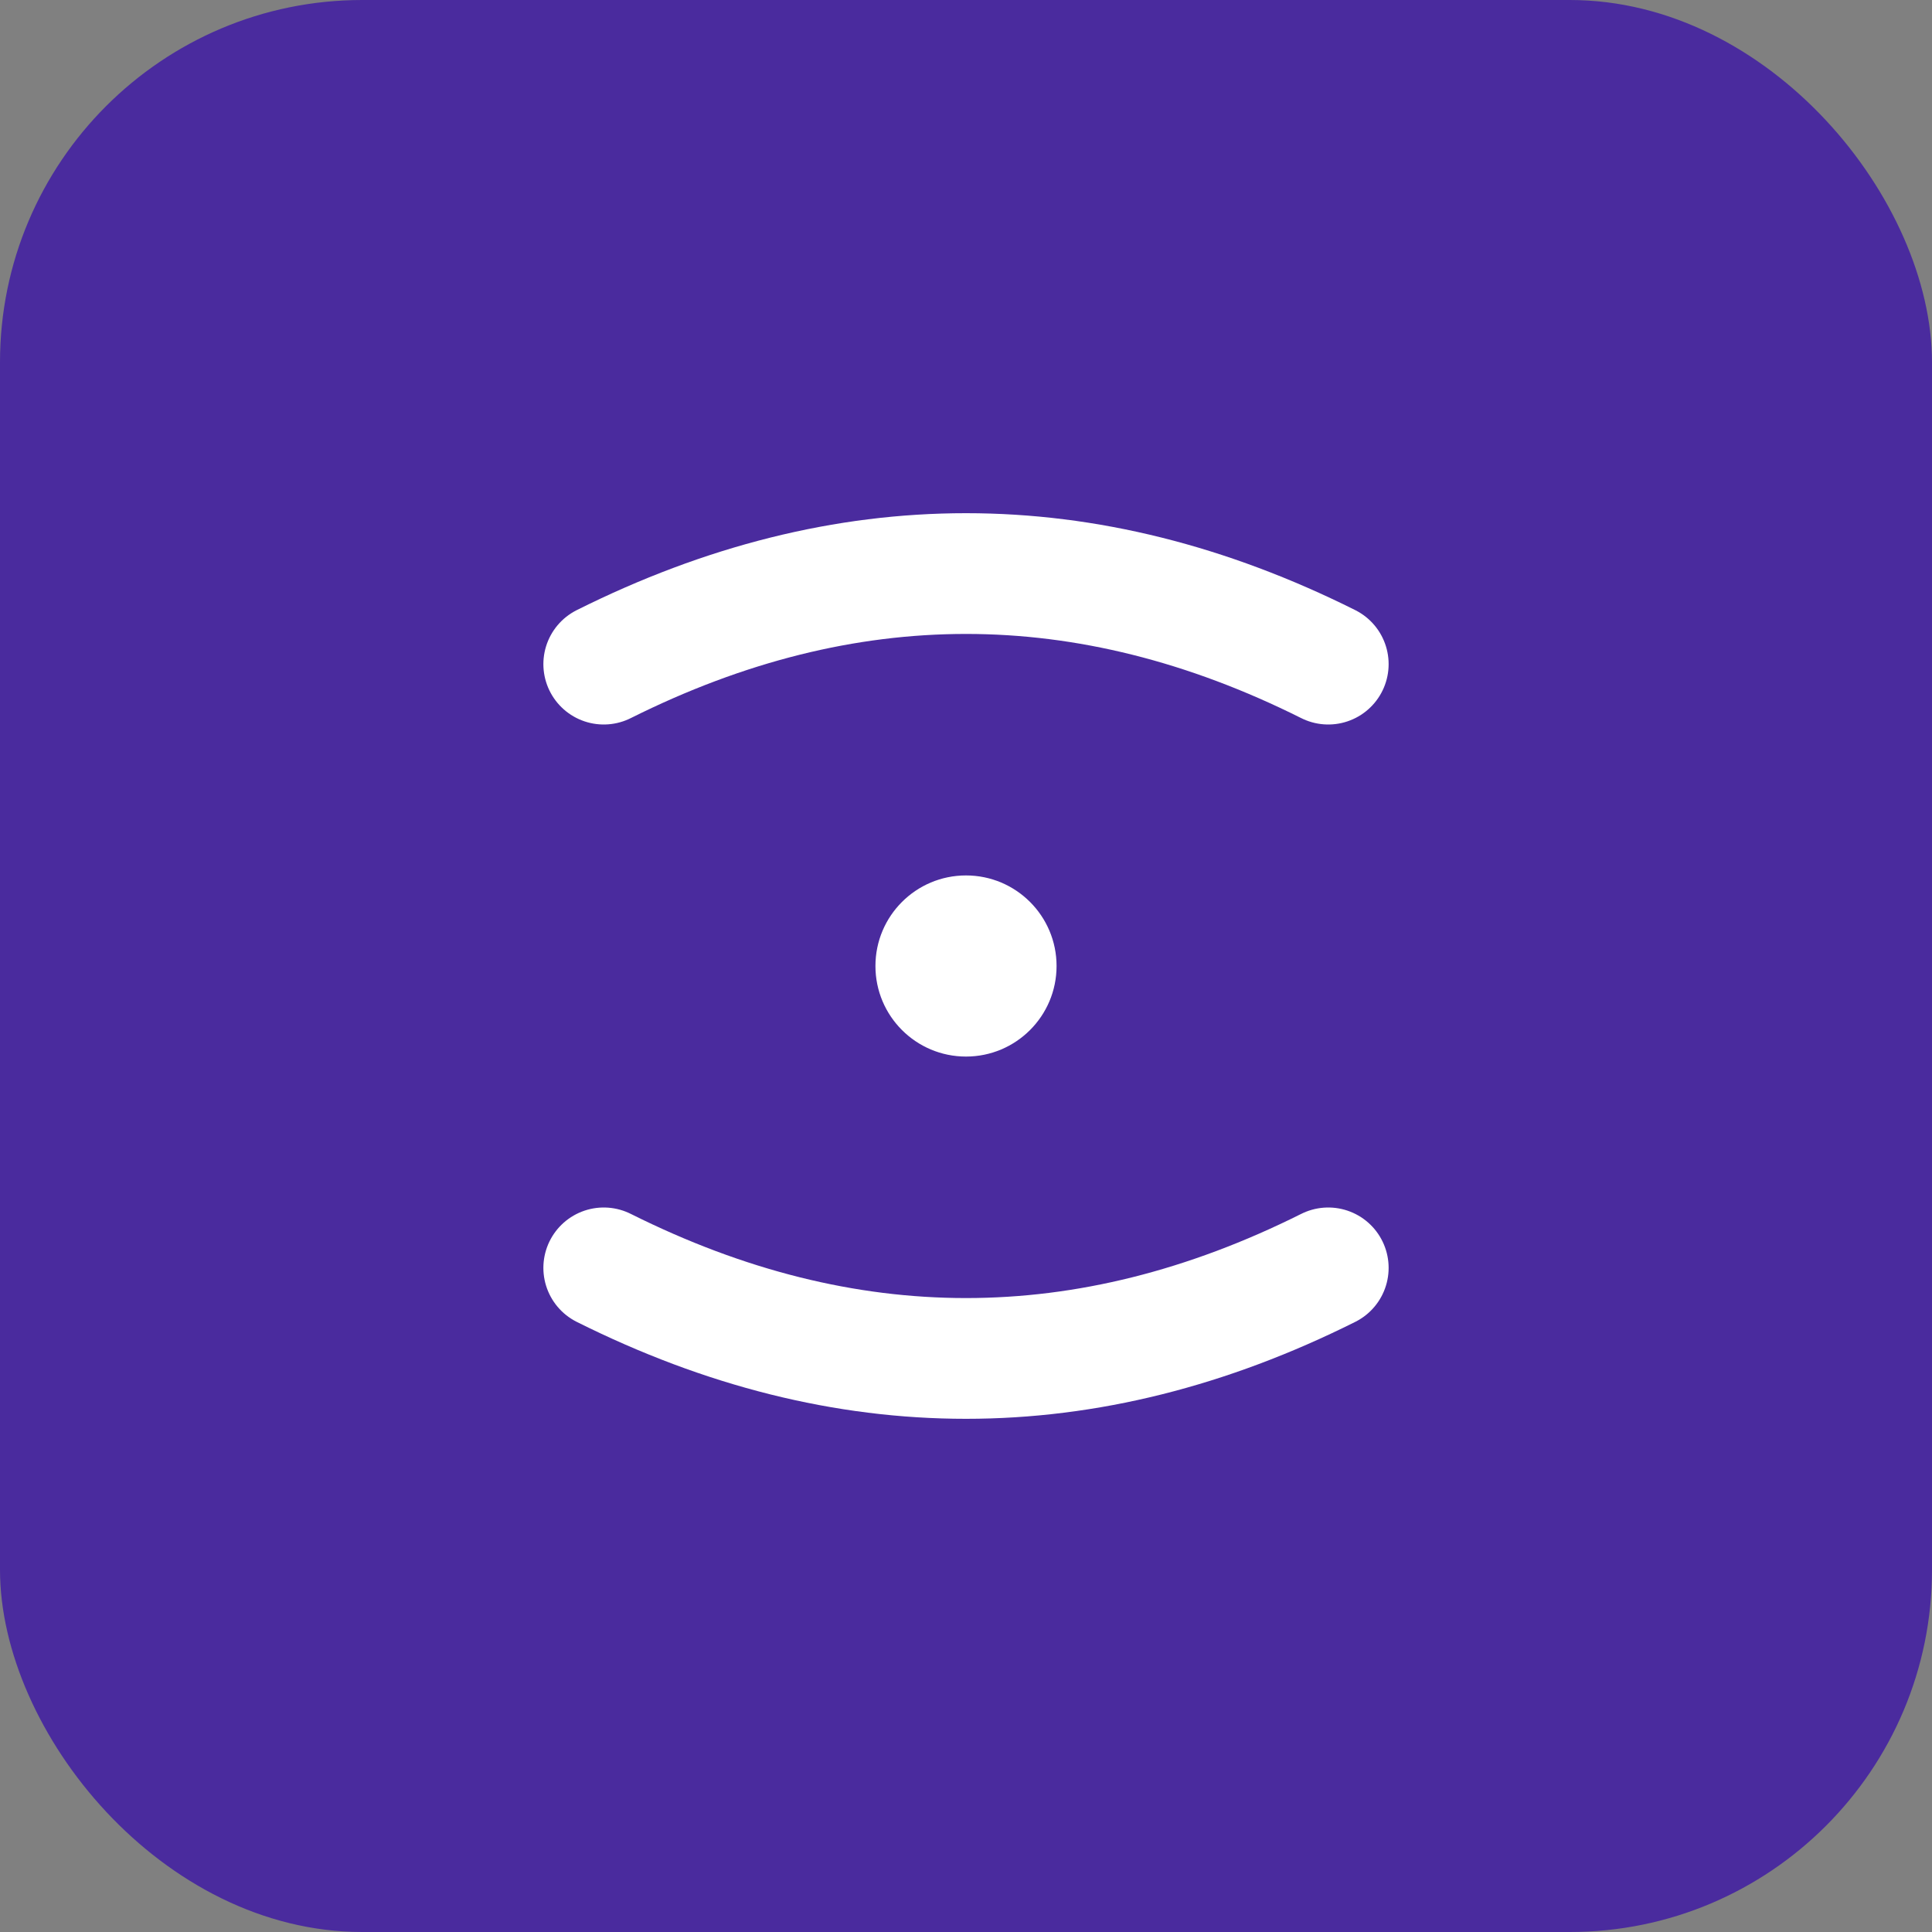
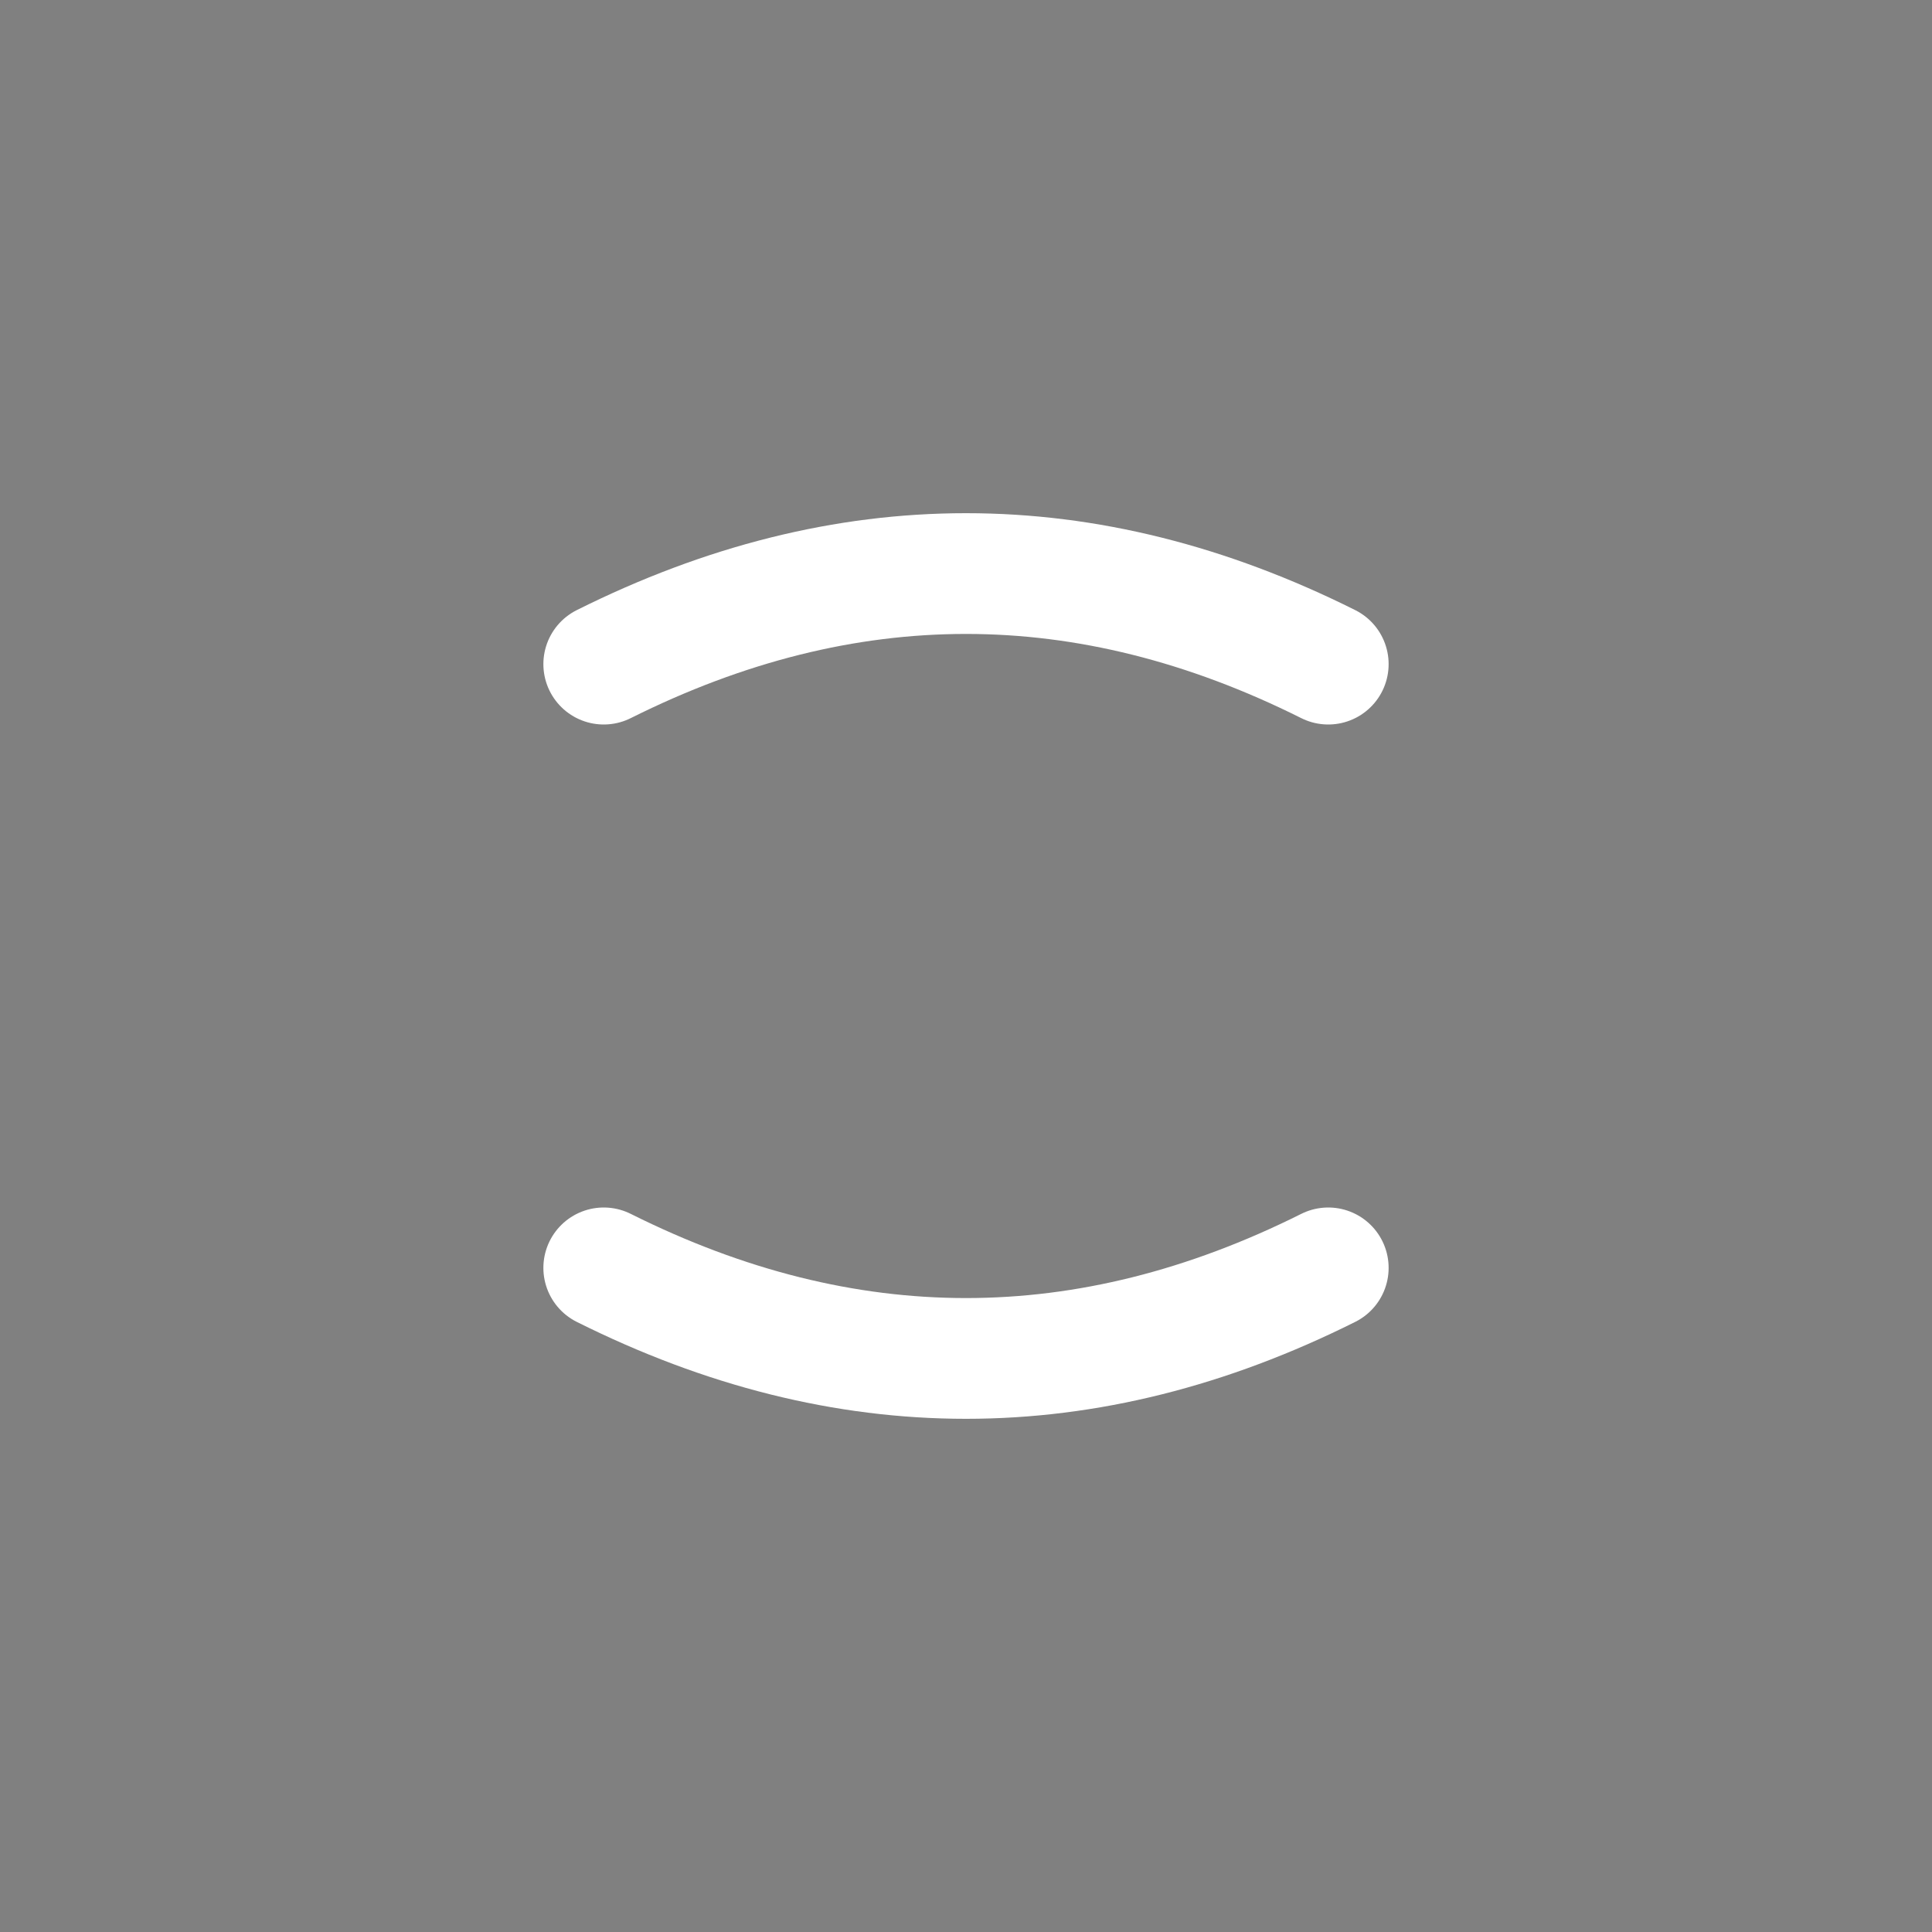
<svg xmlns="http://www.w3.org/2000/svg" viewBox="0 0 64 64">
  <rect x="0" y="0" width="64" height="64" fill="#808080" stroke="none" />
-   <rect width="64" height="64" rx="12" fill="#4a2b9e" />
  <path d="M20 42c8 4 16 4 24 0M20 22c8-4 16-4 24 0" stroke="#fff" stroke-width="4" stroke-linecap="round" fill="none" />
-   <circle cx="32" cy="32" r="3" fill="#fff" />
</svg>